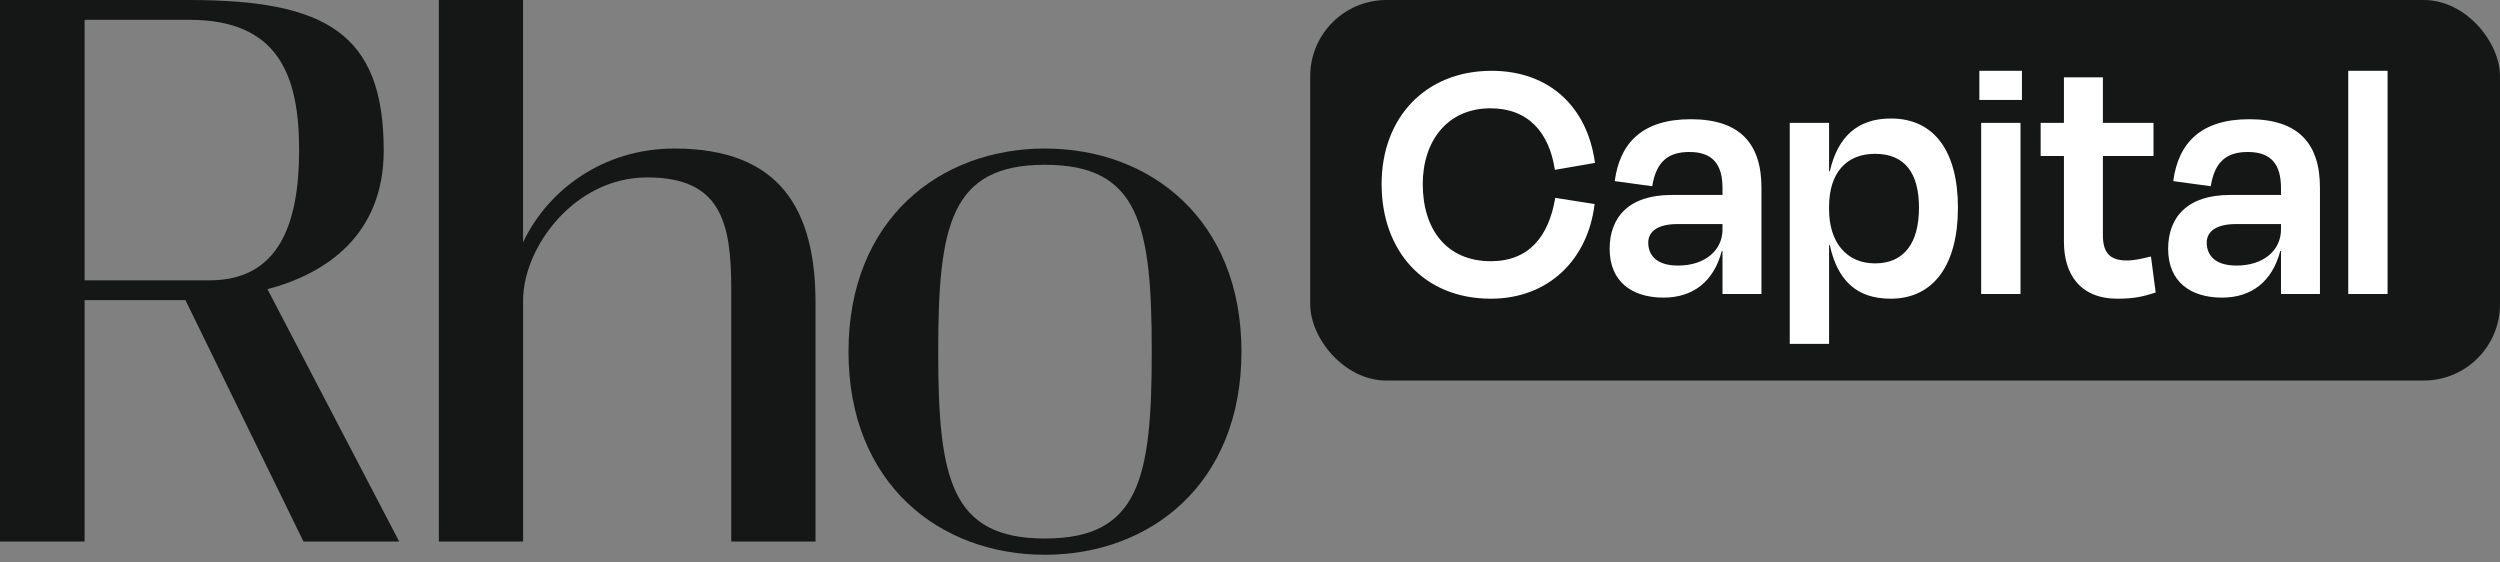
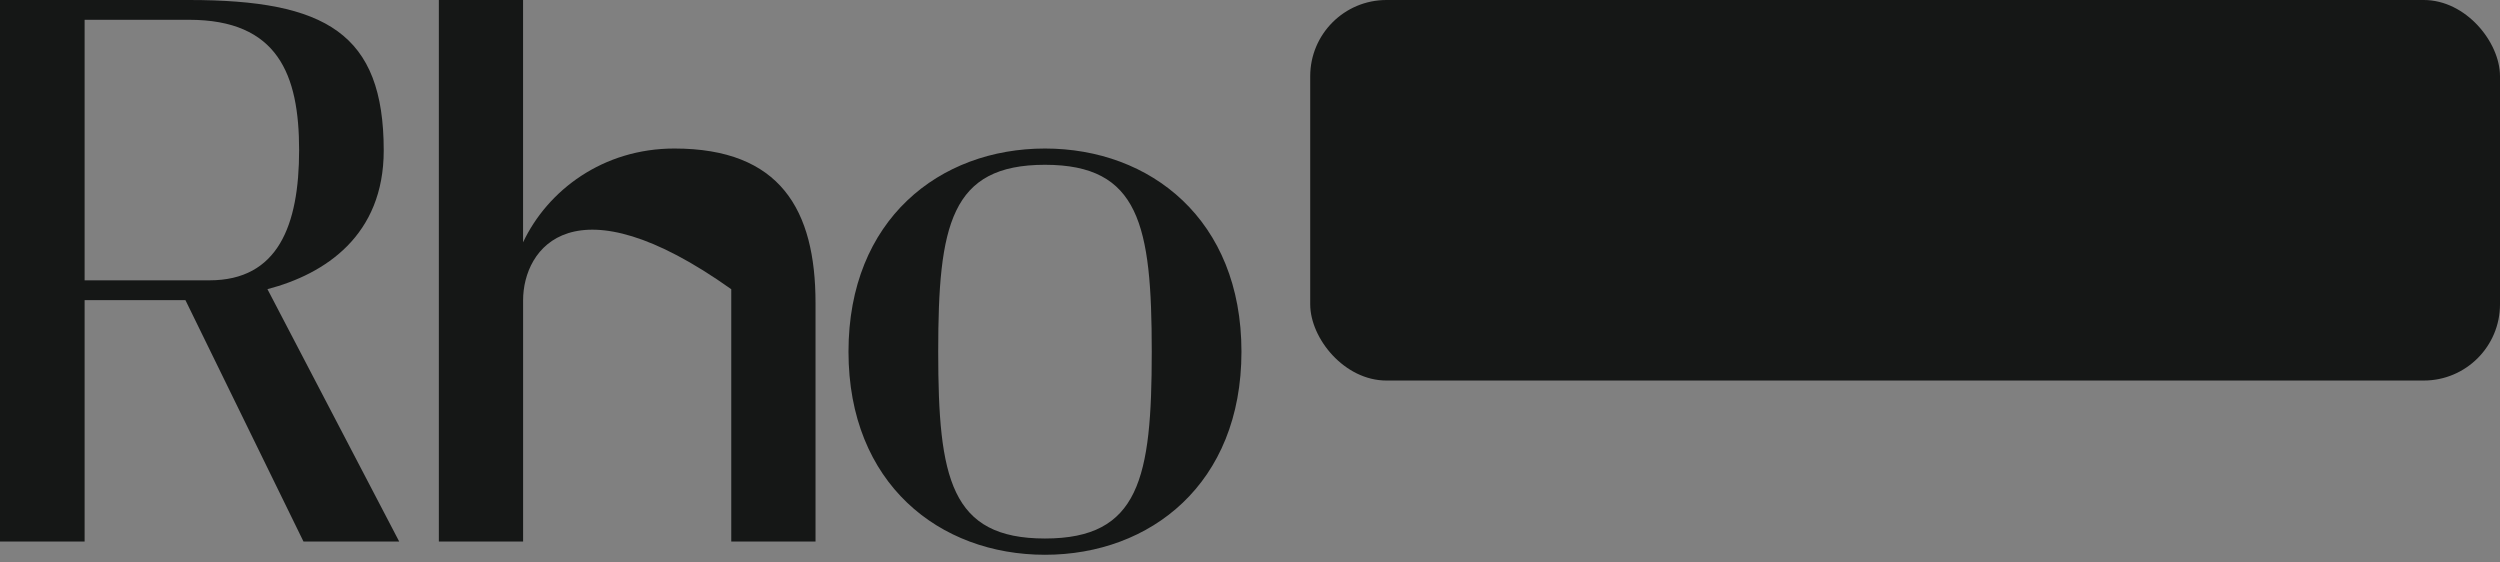
<svg xmlns="http://www.w3.org/2000/svg" width="200" height="45" viewBox="0 0 200 45" fill="none">
  <rect x="0" y="0" width="200" height="45" fill="#808080" stroke="none" />
  <rect x="104.817" width="95.183" height="30.443" rx="6.1" fill="#151716" />
  <path d="M14.834 24.01H6.769V43.324H0V0H15.121C26.061 0 30.698 2.663 30.698 12.037C30.698 18.832 26.026 21.921 21.396 23.133L31.937 43.324H24.279L14.834 24.01ZM16.761 22.426C22.231 22.426 23.929 18.049 23.929 12.005C23.929 5.961 22.231 1.583 15.121 1.583H6.769V22.426H16.761Z" fill="#151716" />
-   <path d="M65.242 24.236V43.321H58.501V23.137C58.501 17.792 57.679 14.193 51.78 14.193C45.916 14.193 41.848 19.828 41.848 24.024V43.324H35.108V0H41.845V19.385C43.816 15.216 48.24 11.882 53.949 11.882C62.421 11.882 65.242 16.784 65.242 24.236Z" fill="#151716" />
+   <path d="M65.242 24.236V43.321H58.501V23.137C45.916 14.193 41.848 19.828 41.848 24.024V43.324H35.108V0H41.845V19.385C43.816 15.216 48.24 11.882 53.949 11.882C62.421 11.882 65.242 16.784 65.242 24.236Z" fill="#151716" />
  <path d="M83.598 44.382C75.163 44.382 67.879 38.699 67.879 28.133C67.879 17.566 75.164 11.882 83.597 11.882C92.031 11.882 99.317 17.565 99.317 28.133C99.317 38.7 92.033 44.382 83.598 44.382ZM83.598 13.183C76.049 13.183 75.057 17.998 75.057 28.133C75.057 38.267 76.049 43.081 83.598 43.081C91.148 43.081 92.14 38.266 92.14 28.133C92.14 17.998 91.148 13.183 83.598 13.183Z" fill="#151716" />
-   <path d="M119.266 23.896C113.908 23.896 110.529 20.081 110.529 14.722C110.529 9.393 114.053 5.665 119.325 5.665C123.984 5.665 127.013 8.606 127.596 13.033L124.392 13.587C123.926 10.558 122.237 8.665 119.237 8.665C115.742 8.665 113.82 11.344 113.82 14.722C113.82 18.363 115.742 20.897 119.266 20.897C122.295 20.897 123.897 18.945 124.421 15.829L127.567 16.324C127.042 20.751 123.897 23.896 119.266 23.896ZM134.247 21.246C136.402 21.246 137.8 20.023 137.8 18.363V17.926H134.189C132.674 17.926 131.859 18.479 131.859 19.411C131.859 20.372 132.47 21.246 134.247 21.246ZM137.8 23.518V20.081H137.742C137.101 22.527 135.441 23.809 133.082 23.809C130.548 23.809 128.772 22.527 128.772 19.906C128.772 17.402 130.286 15.596 133.723 15.596H137.8V15.043C137.8 13.179 137.043 12.159 135.15 12.159C133.46 12.159 132.499 12.917 132.179 14.897L129.179 14.489C129.587 11.431 131.393 9.538 135.266 9.538C139.227 9.538 140.916 11.519 140.916 15.014V23.518H137.8ZM149.995 21.071C152.354 21.071 153.519 19.411 153.519 16.615C153.519 13.878 152.413 12.305 149.995 12.305C147.724 12.305 146.326 13.82 146.326 16.528V16.761C146.326 19.382 147.724 21.071 149.995 21.071ZM156.635 16.615C156.635 21.159 154.713 23.896 151.248 23.896C148.51 23.896 146.996 22.411 146.384 19.615H146.326V27.508H143.18V9.83H146.326V13.703H146.384C147.025 10.936 148.597 9.48 151.277 9.48C154.801 9.48 156.635 12.189 156.635 16.615ZM161.755 7.995H158.348V5.665H161.755V7.995ZM161.639 23.518H158.493V9.83H161.639V23.518ZM165.115 19.353V12.48H163.252V9.83H165.115V6.189H168.232V9.83H172.28V12.48H168.232V18.829C168.232 20.169 168.756 20.838 170.125 20.838C170.824 20.838 171.464 20.664 172.076 20.518L172.455 23.401C171.464 23.721 170.736 23.896 169.397 23.896C166.397 23.896 165.115 21.916 165.115 19.353ZM178.926 21.246C181.081 21.246 182.479 20.023 182.479 18.363V17.926H178.868C177.354 17.926 176.538 18.479 176.538 19.411C176.538 20.372 177.15 21.246 178.926 21.246ZM182.479 23.518V20.081H182.421C181.78 22.527 180.12 23.809 177.761 23.809C175.228 23.809 173.451 22.527 173.451 19.906C173.451 17.402 174.966 15.596 178.402 15.596H182.479V15.043C182.479 13.179 181.722 12.159 179.829 12.159C178.14 12.159 177.179 12.917 176.859 14.897L173.859 14.489C174.267 11.431 176.072 9.538 179.946 9.538C183.906 9.538 185.596 11.519 185.596 15.014V23.518H182.479ZM191.005 5.665V23.518H187.86V5.665H191.005Z" fill="white" />
</svg>